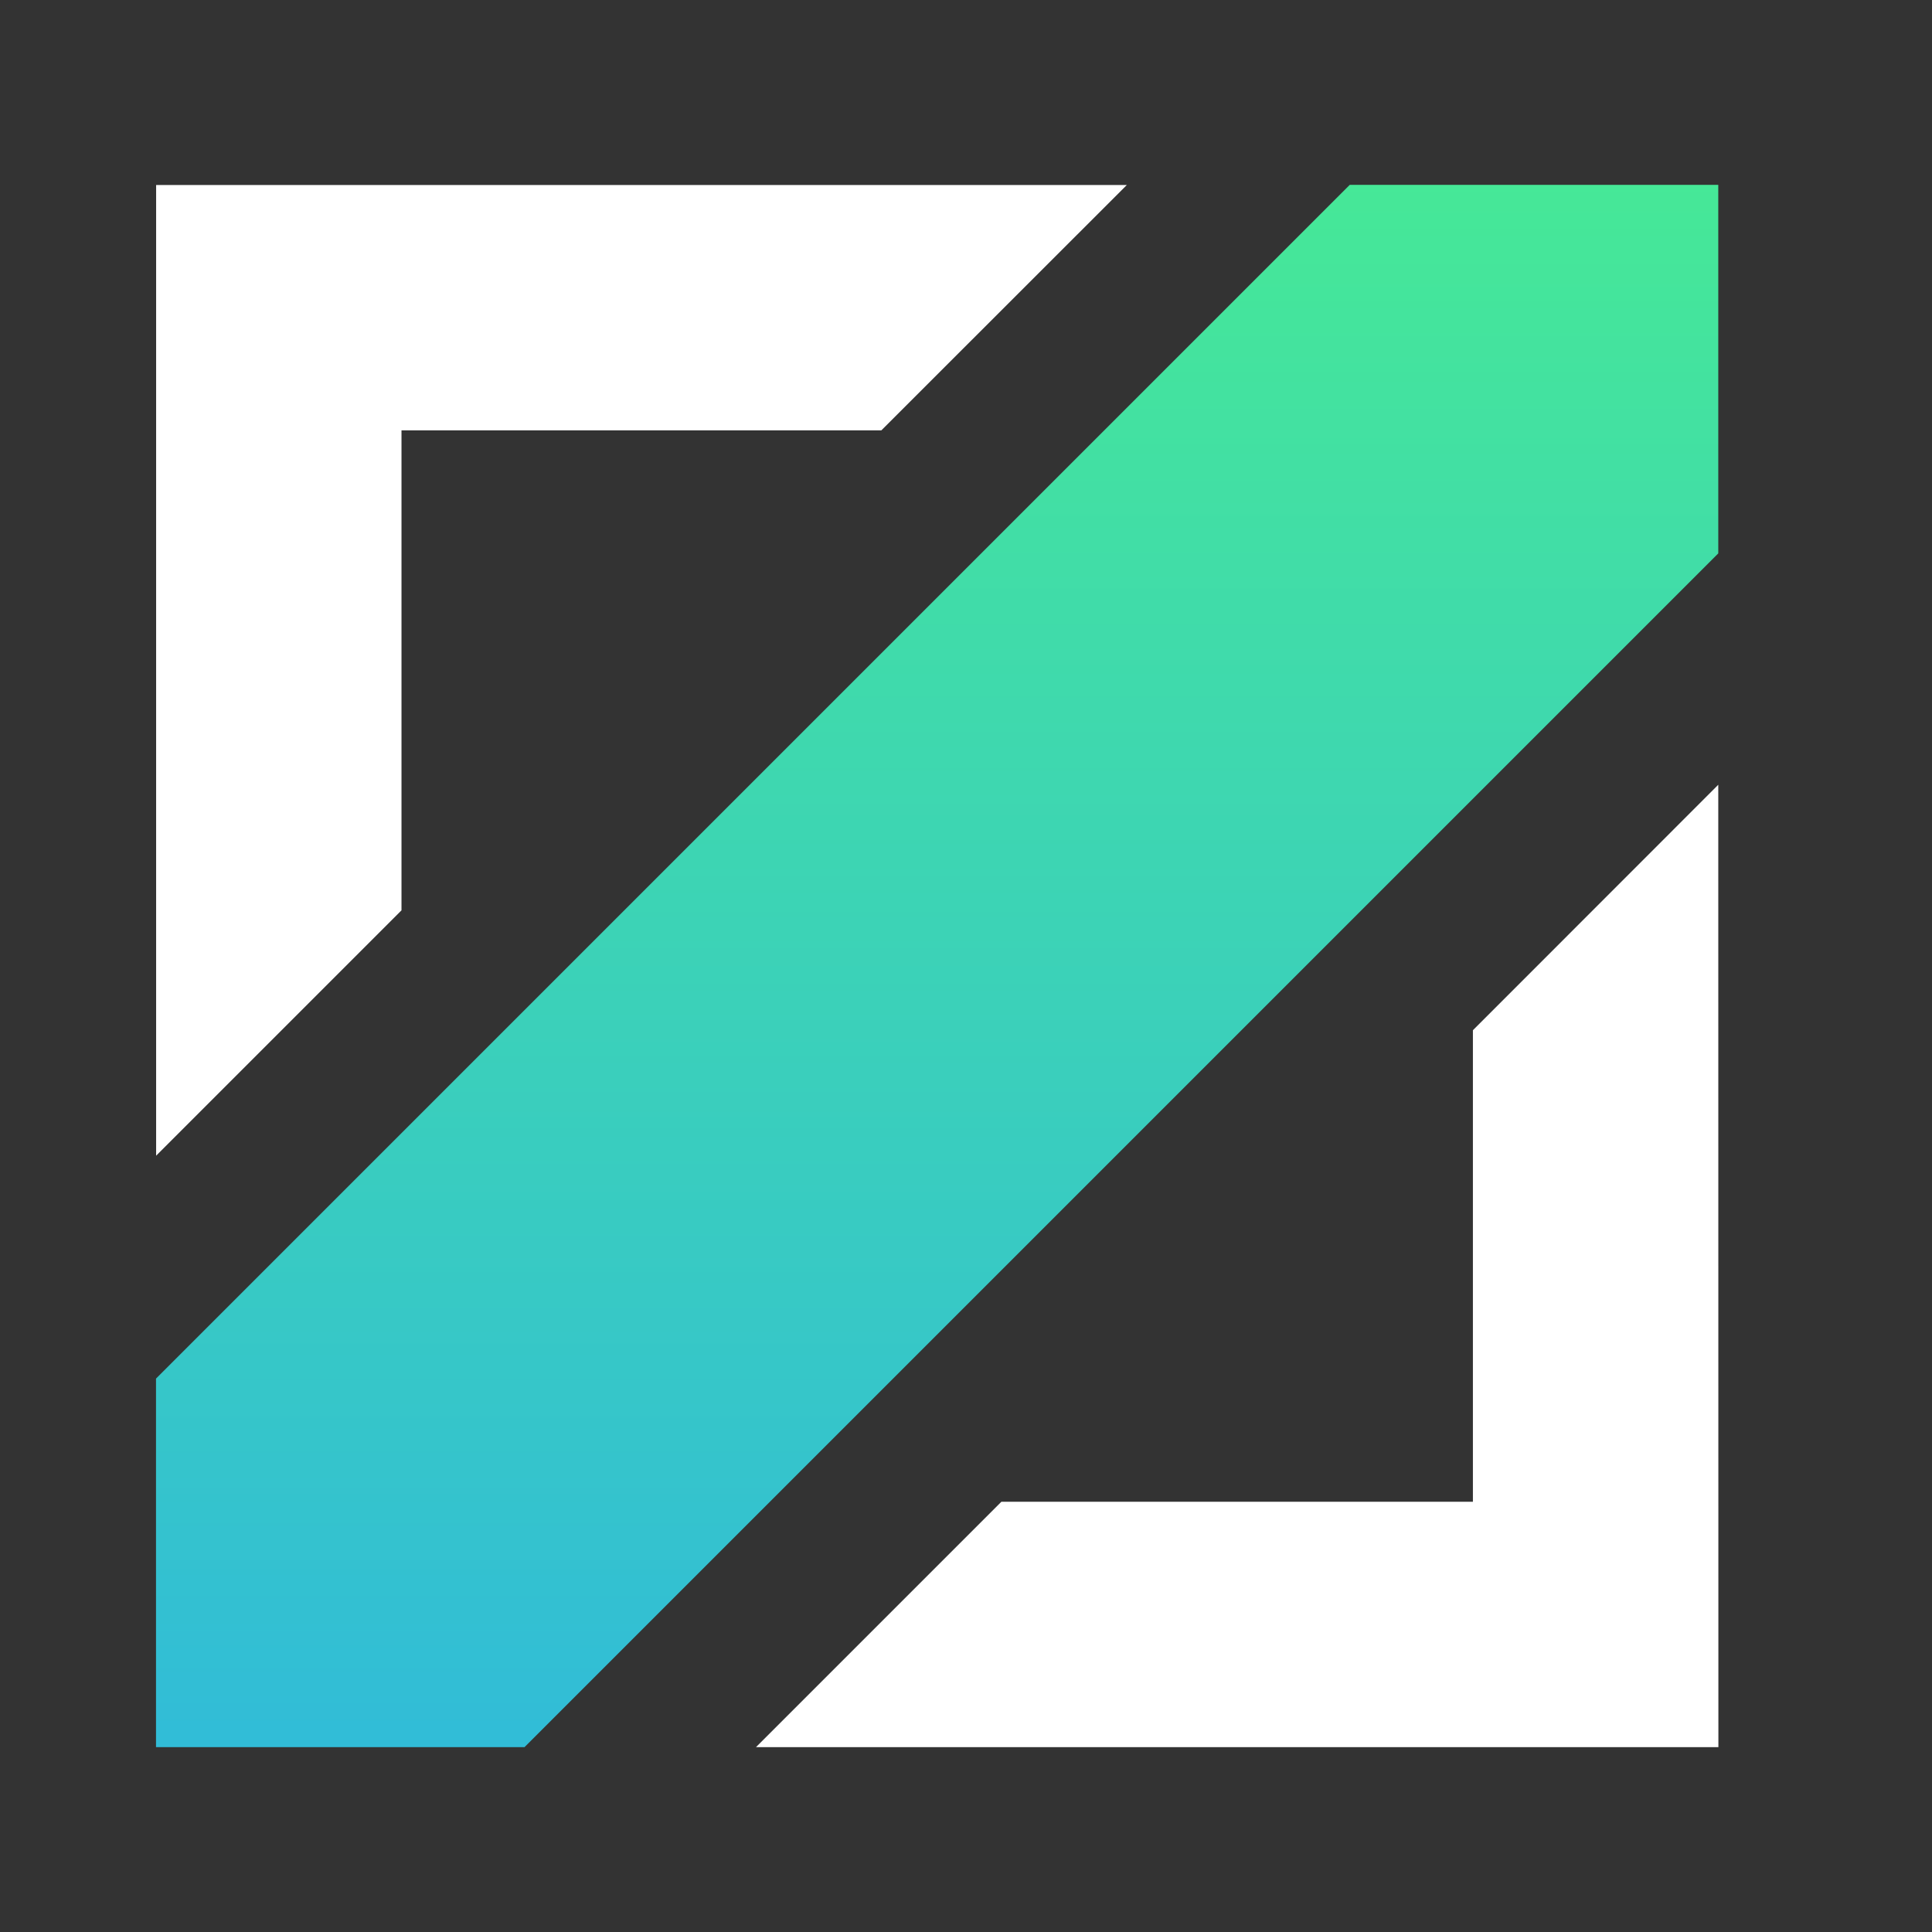
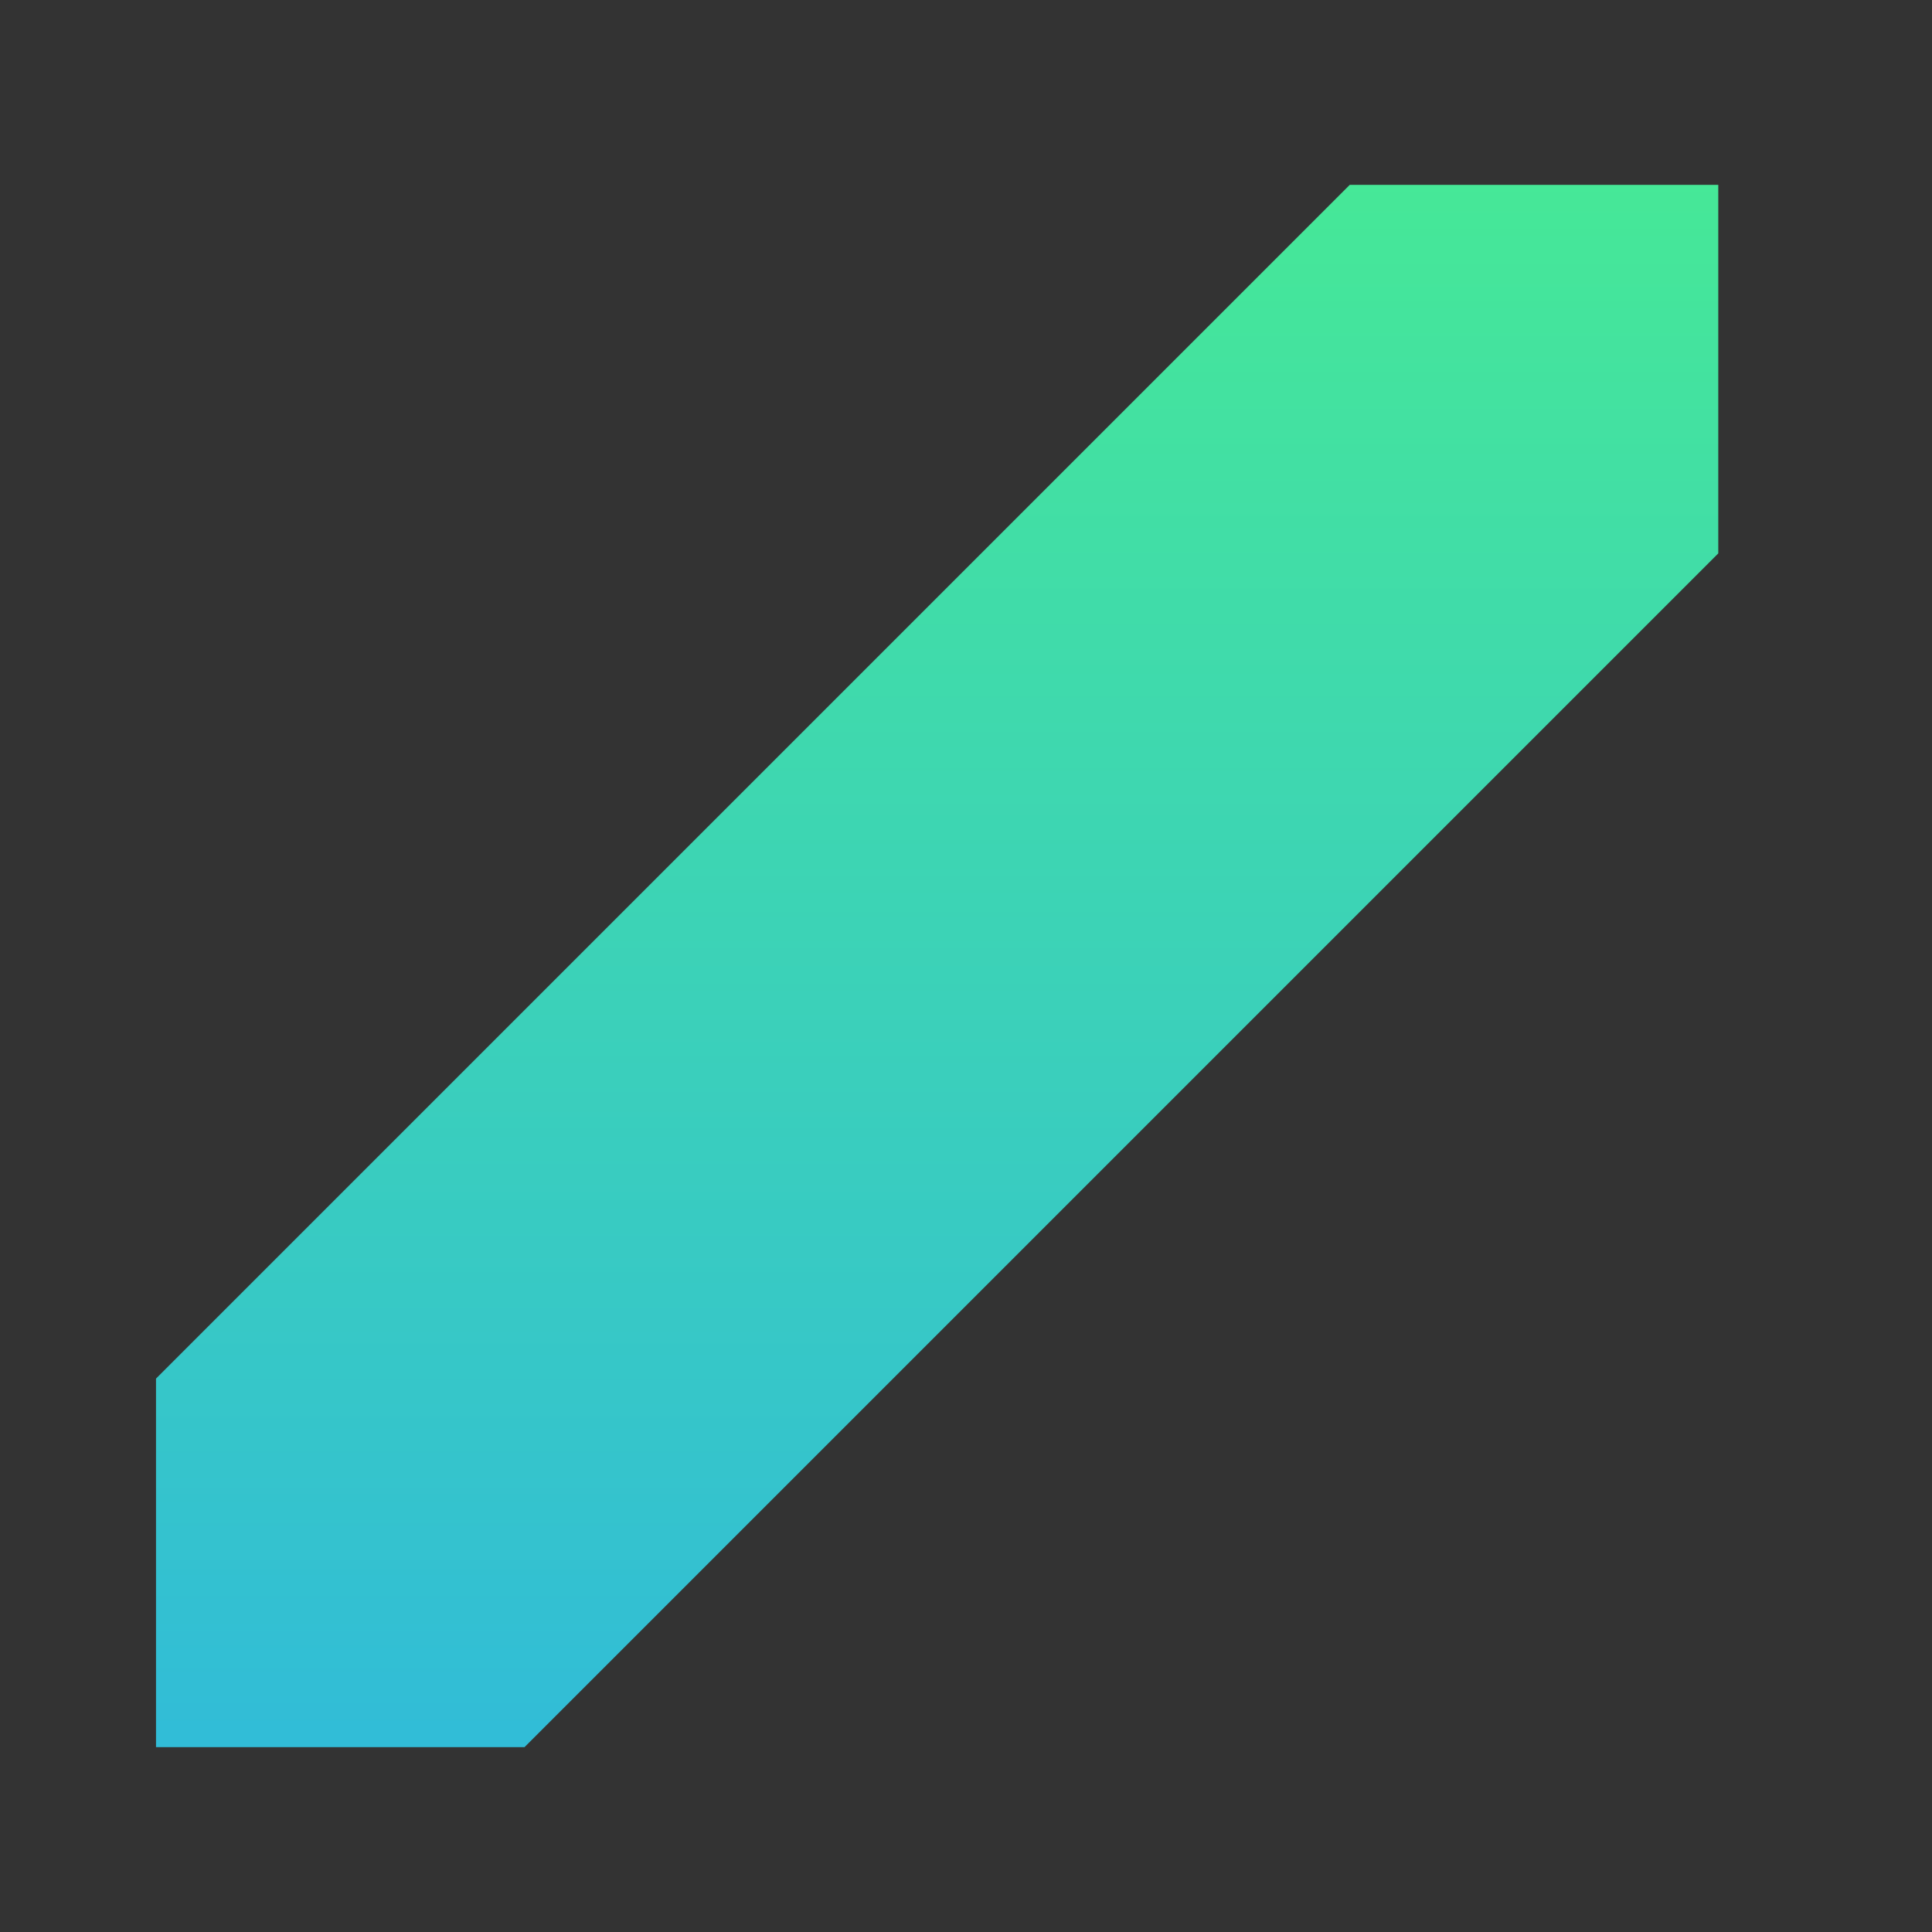
<svg xmlns="http://www.w3.org/2000/svg" width="16" height="16" viewBox="0 0 16 16">
  <rect x="0" y="0" width="16" height="16" fill="#333333" stroke="none" />
  <defs>
    <style>.a{fill:url(#a);}.b{fill:#fff;}.c{fill:none;}</style>
    <linearGradient id="a" x1="0.5" x2="0.5" y2="1" gradientUnits="objectBoundingBox">
      <stop offset="0" stop-color="#46e897" />
      <stop offset="1" stop-color="#31bcd8" />
    </linearGradient>
  </defs>
  <g transform="translate(-0.325 -0.086)">
    <g transform="translate(1.617 1.617)">
      <path class="a" d="M1138.137,911.588l-9.474,9.474h0l-.412.412v3.052h3.052l.412-.412h0l9.474-9.474v-3.052Z" transform="translate(-1128.251 -911.588)" />
-       <path class="b" d="M1178.781,954.148l-2.032,2.033v3.905h-3.905l-2.032,2.032h7.97Z" transform="translate(-1165.843 -949.18)" />
-       <path class="b" d="M1130.284,913.621h3.974l2.033-2.032h-8.039v8.039l2.032-2.032Z" transform="translate(-1128.251 -911.588)" />
    </g>
-     <rect class="c" width="16" height="16" transform="translate(0.325 0.086)" />
  </g>
</svg>